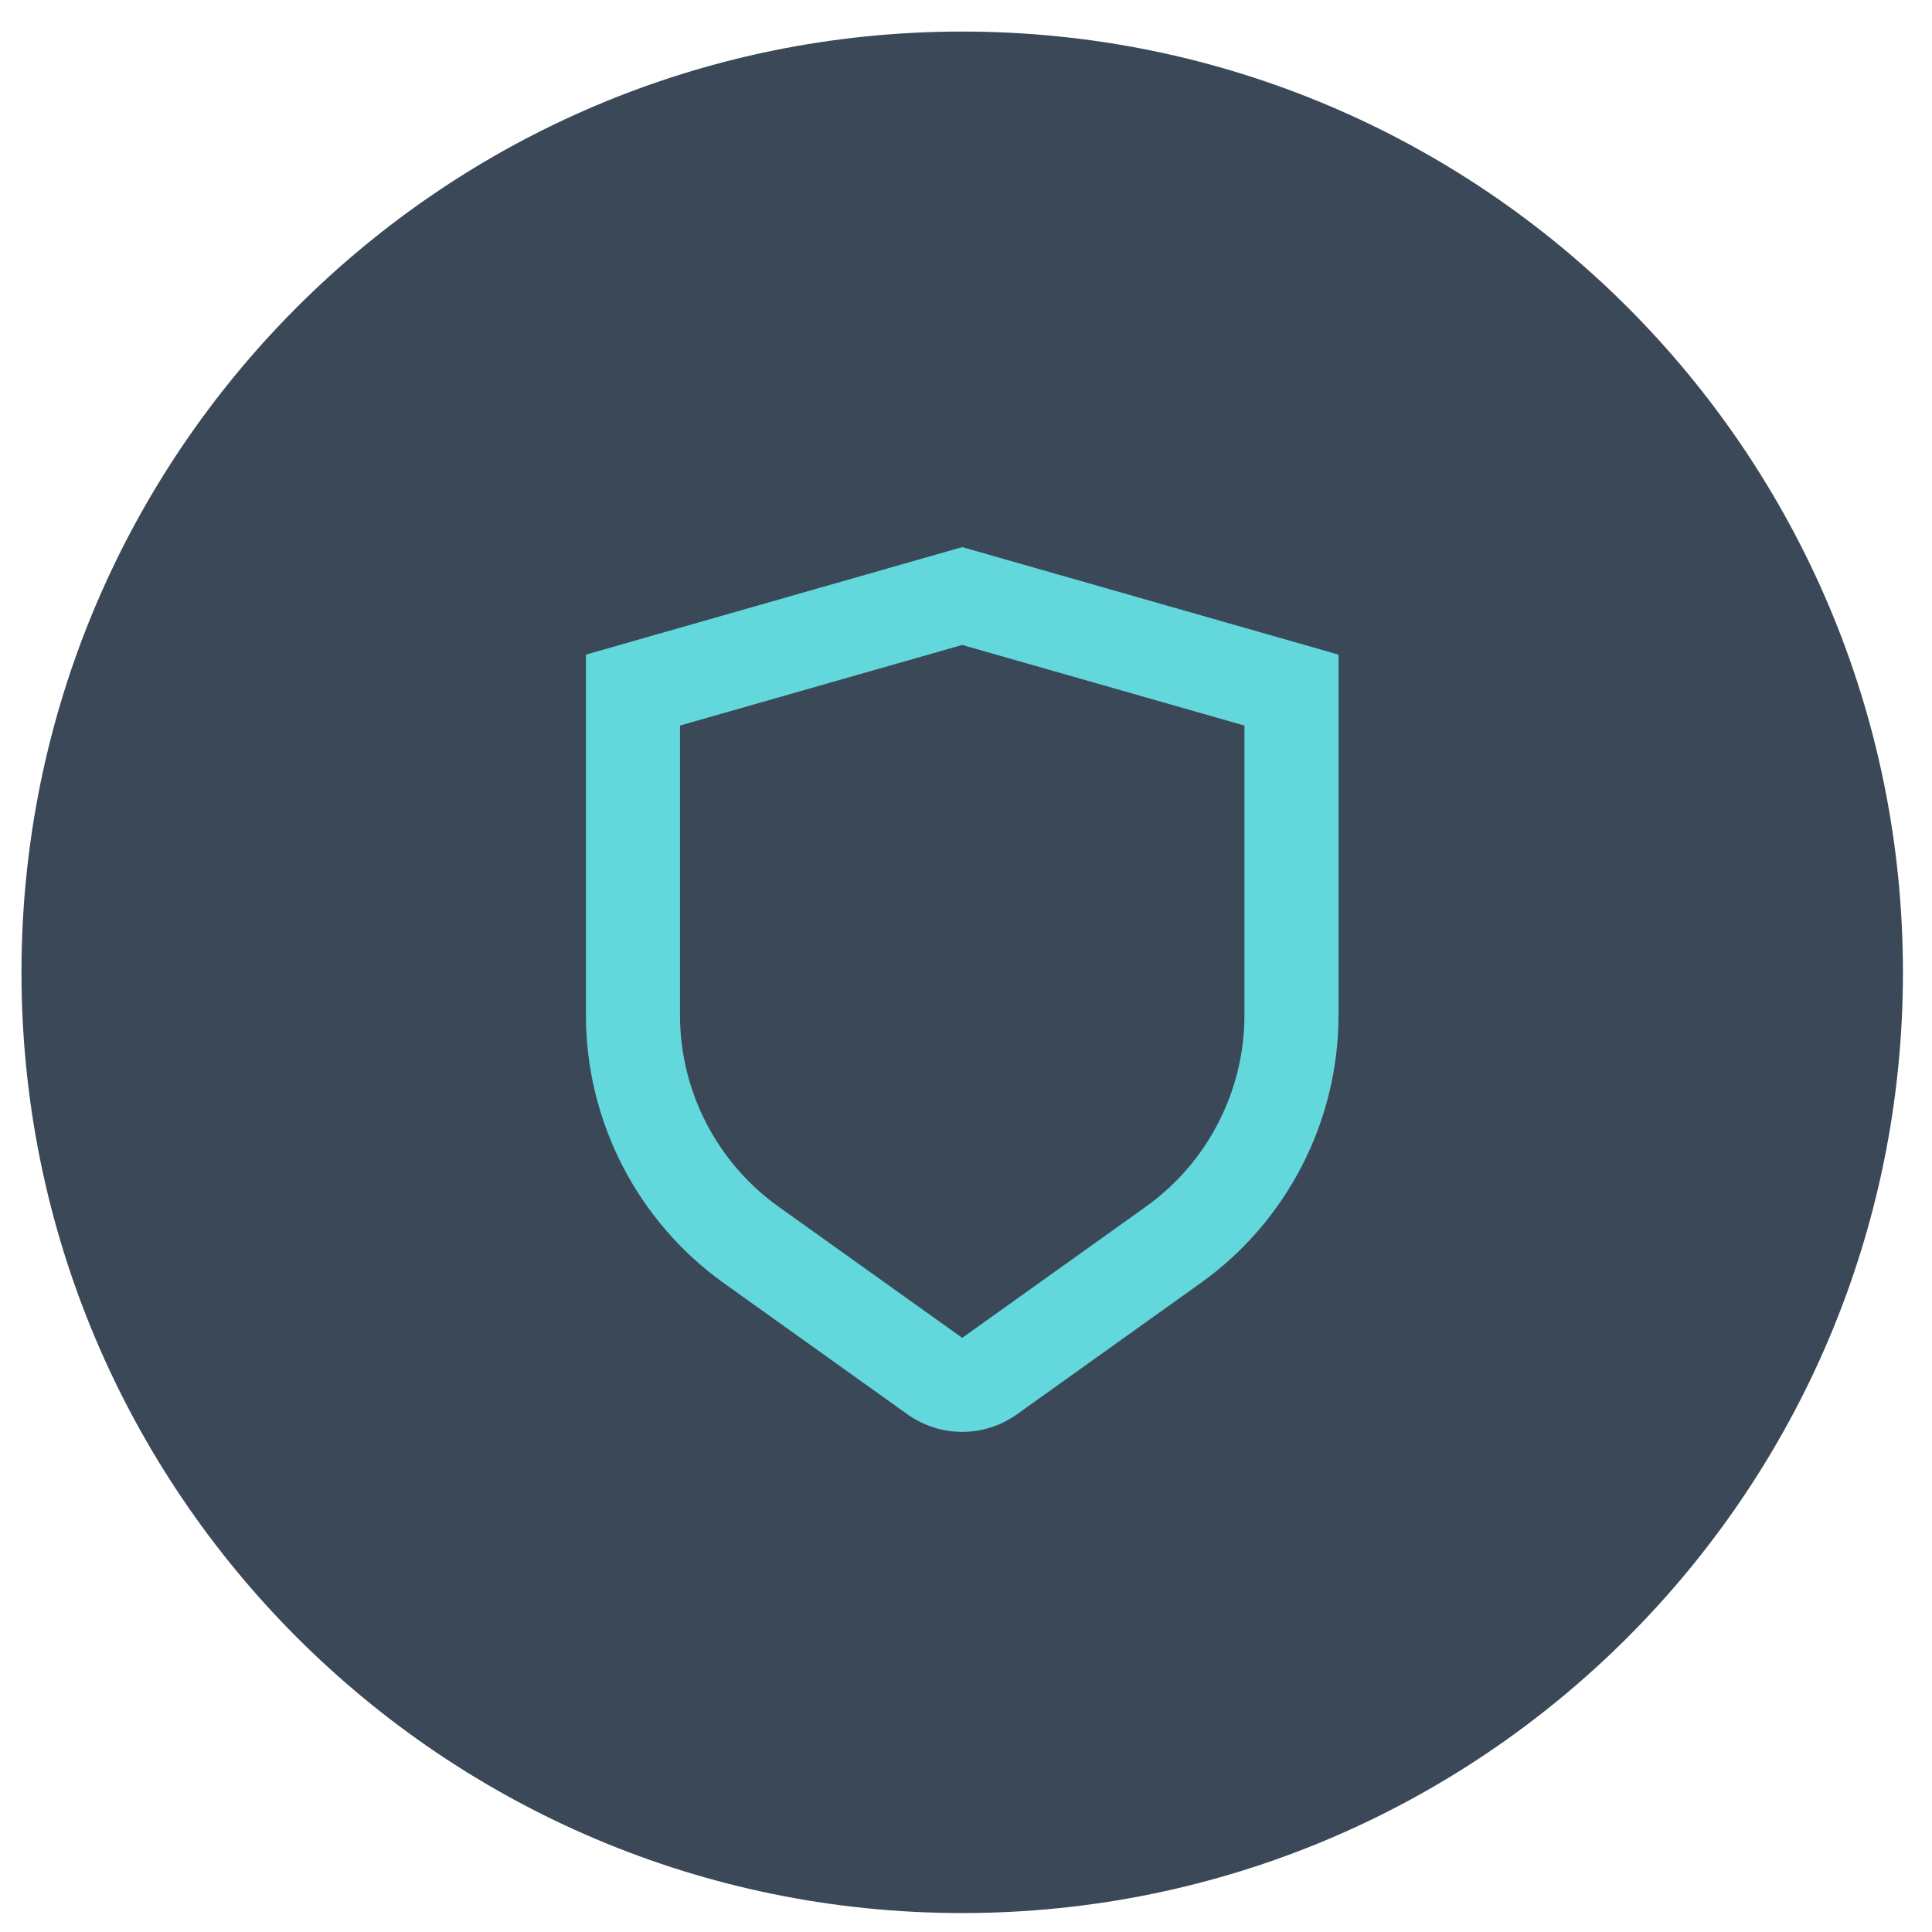
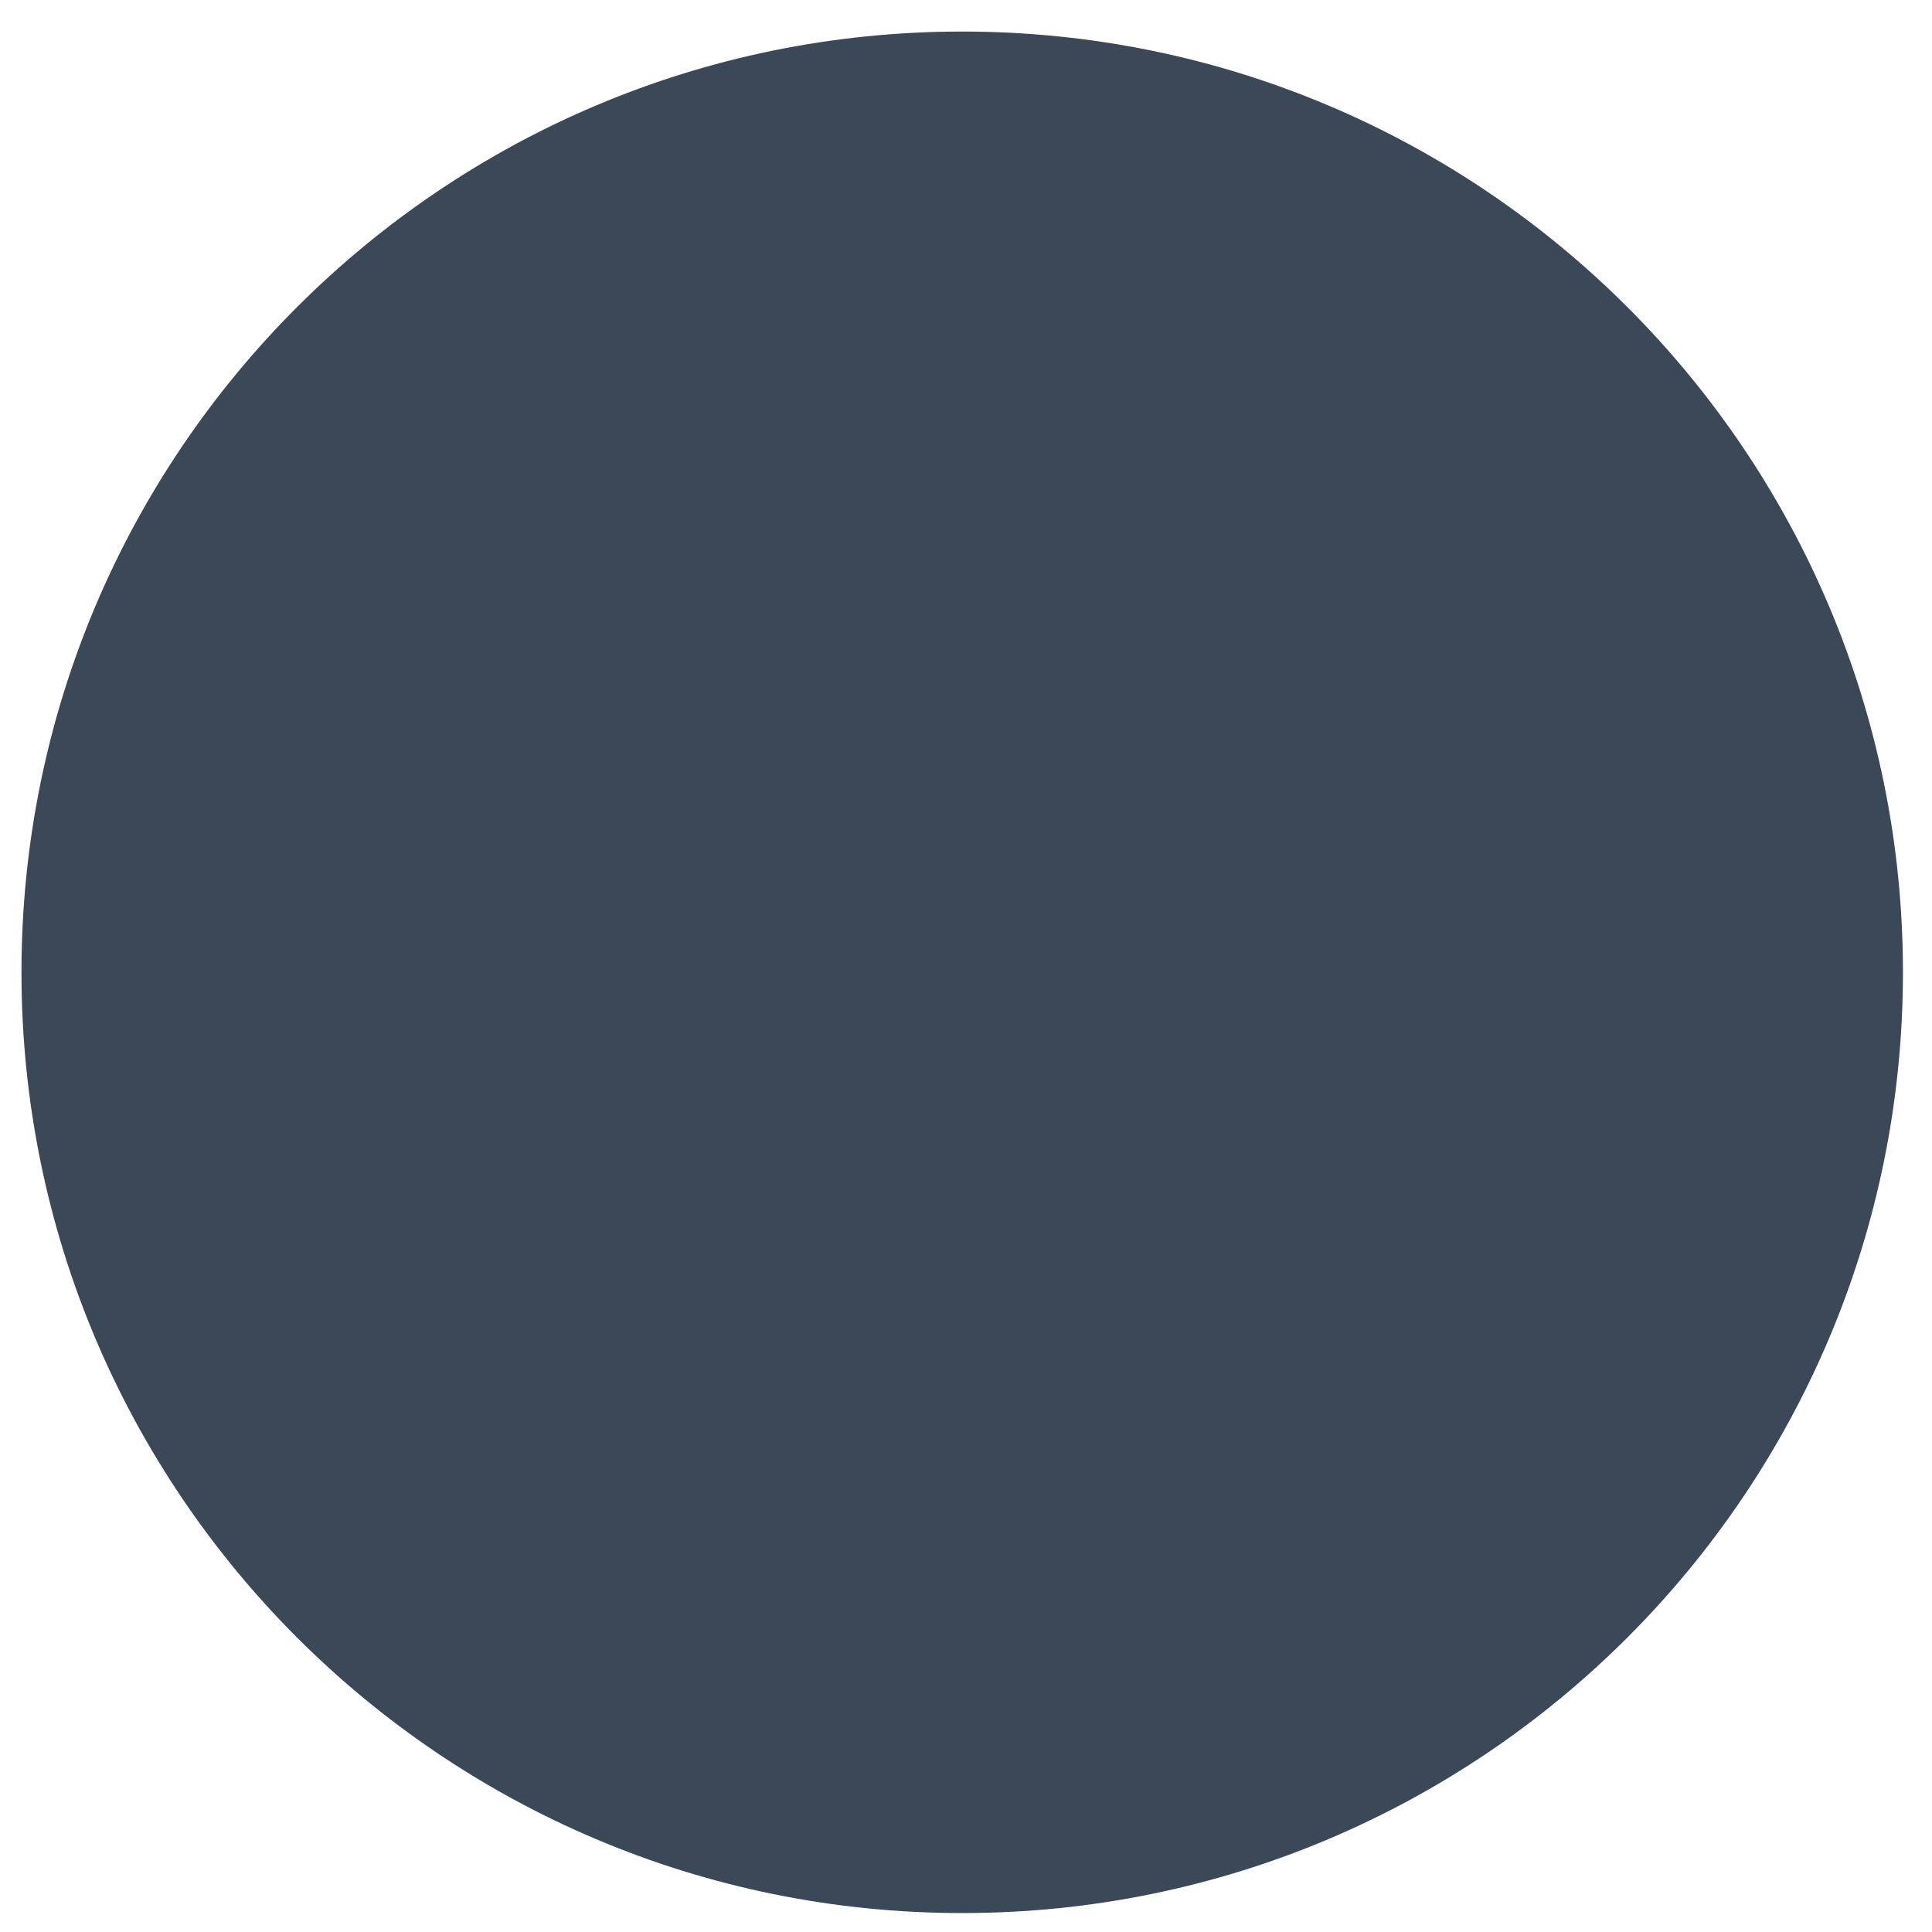
<svg xmlns="http://www.w3.org/2000/svg" width="51" height="51" viewBox="0 0 51 51" fill="none">
  <path fill-rule="evenodd" clip-rule="evenodd" d="M25.4 50.5C39.115 50.5 50.233 39.382 50.233 25.667C50.233 11.952 39.115 0.833 25.4 0.833C11.685 0.833 0.567 11.952 0.567 25.667C0.567 39.382 11.685 50.5 25.4 50.5Z" fill="#3B4857" />
-   <path fill-rule="evenodd" clip-rule="evenodd" d="M25.4 14.442L15.467 17.28V26.799C15.467 29.6 16.828 32.244 19.107 33.871L23.957 37.337C24.389 37.644 24.895 37.798 25.4 37.798C25.905 37.798 26.411 37.644 26.843 37.336L31.693 33.871C33.973 32.244 35.334 29.6 35.334 26.799V17.28L25.4 14.442ZM32.85 26.799C32.85 28.8 31.878 30.688 30.25 31.852L25.4 35.316L20.55 31.852C18.922 30.688 17.95 28.8 17.95 26.799V19.153L25.4 17.025L32.85 19.153V26.799Z" fill="#62D7DC" />
</svg>